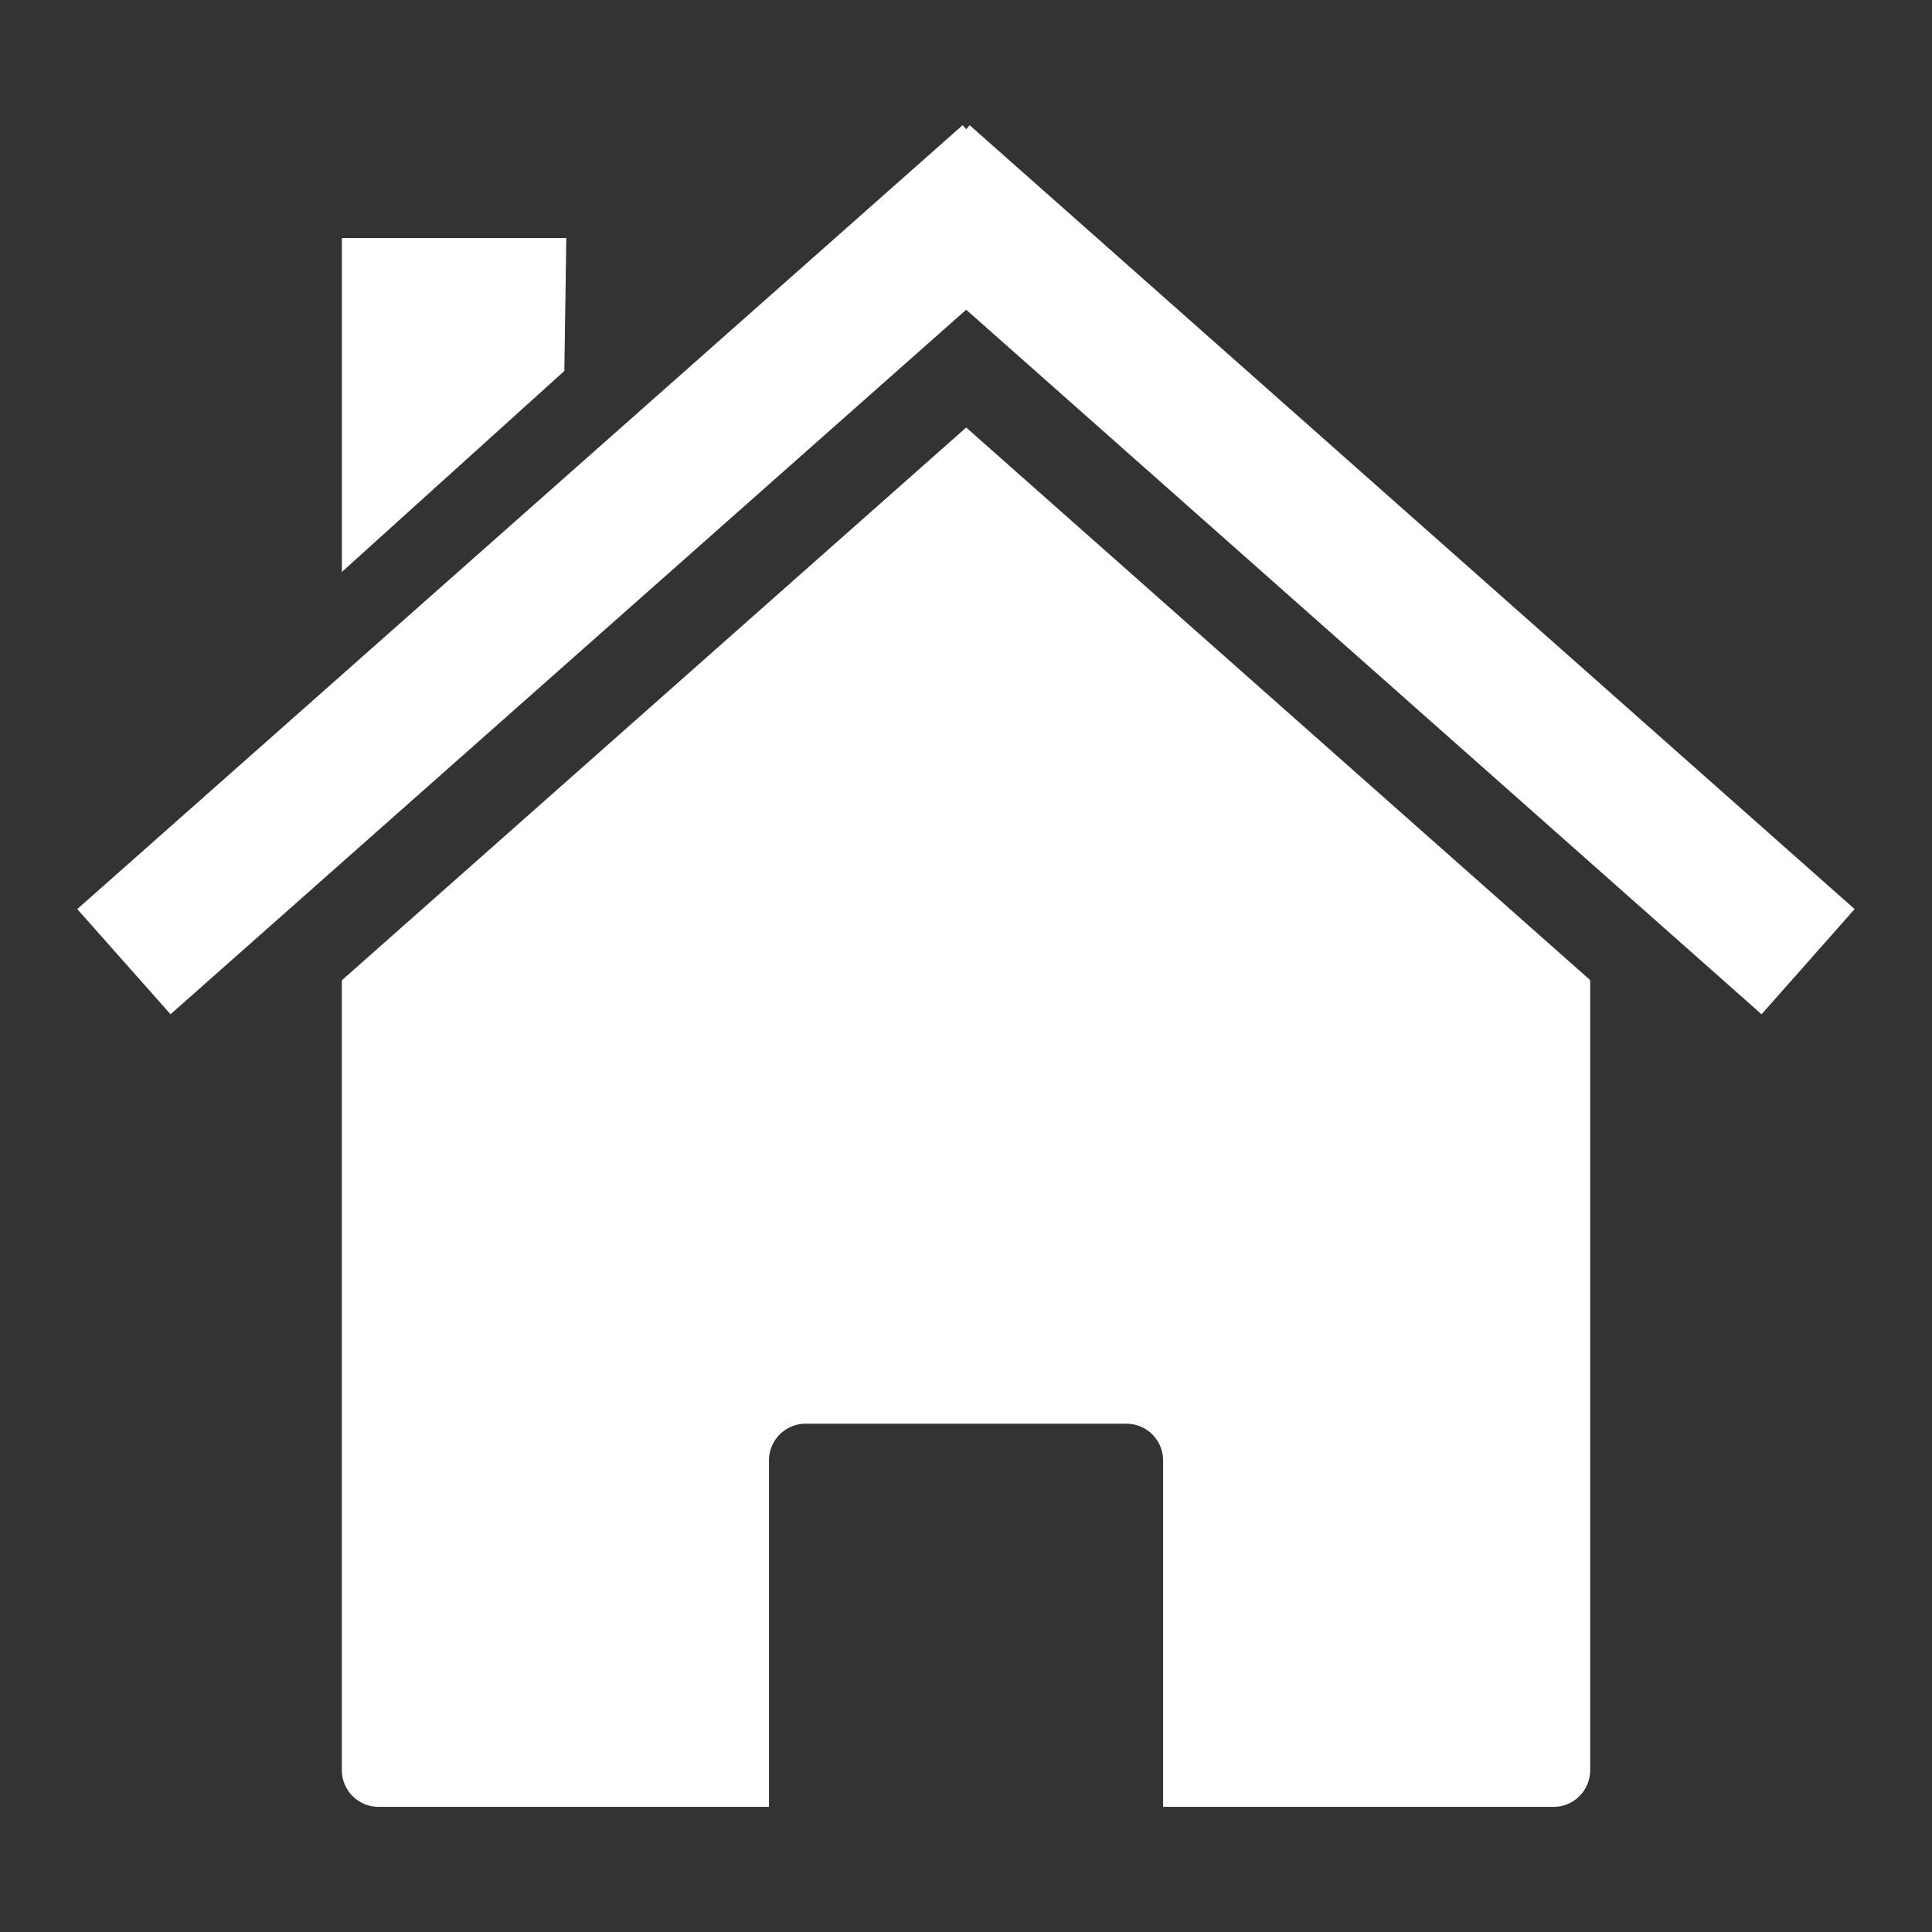
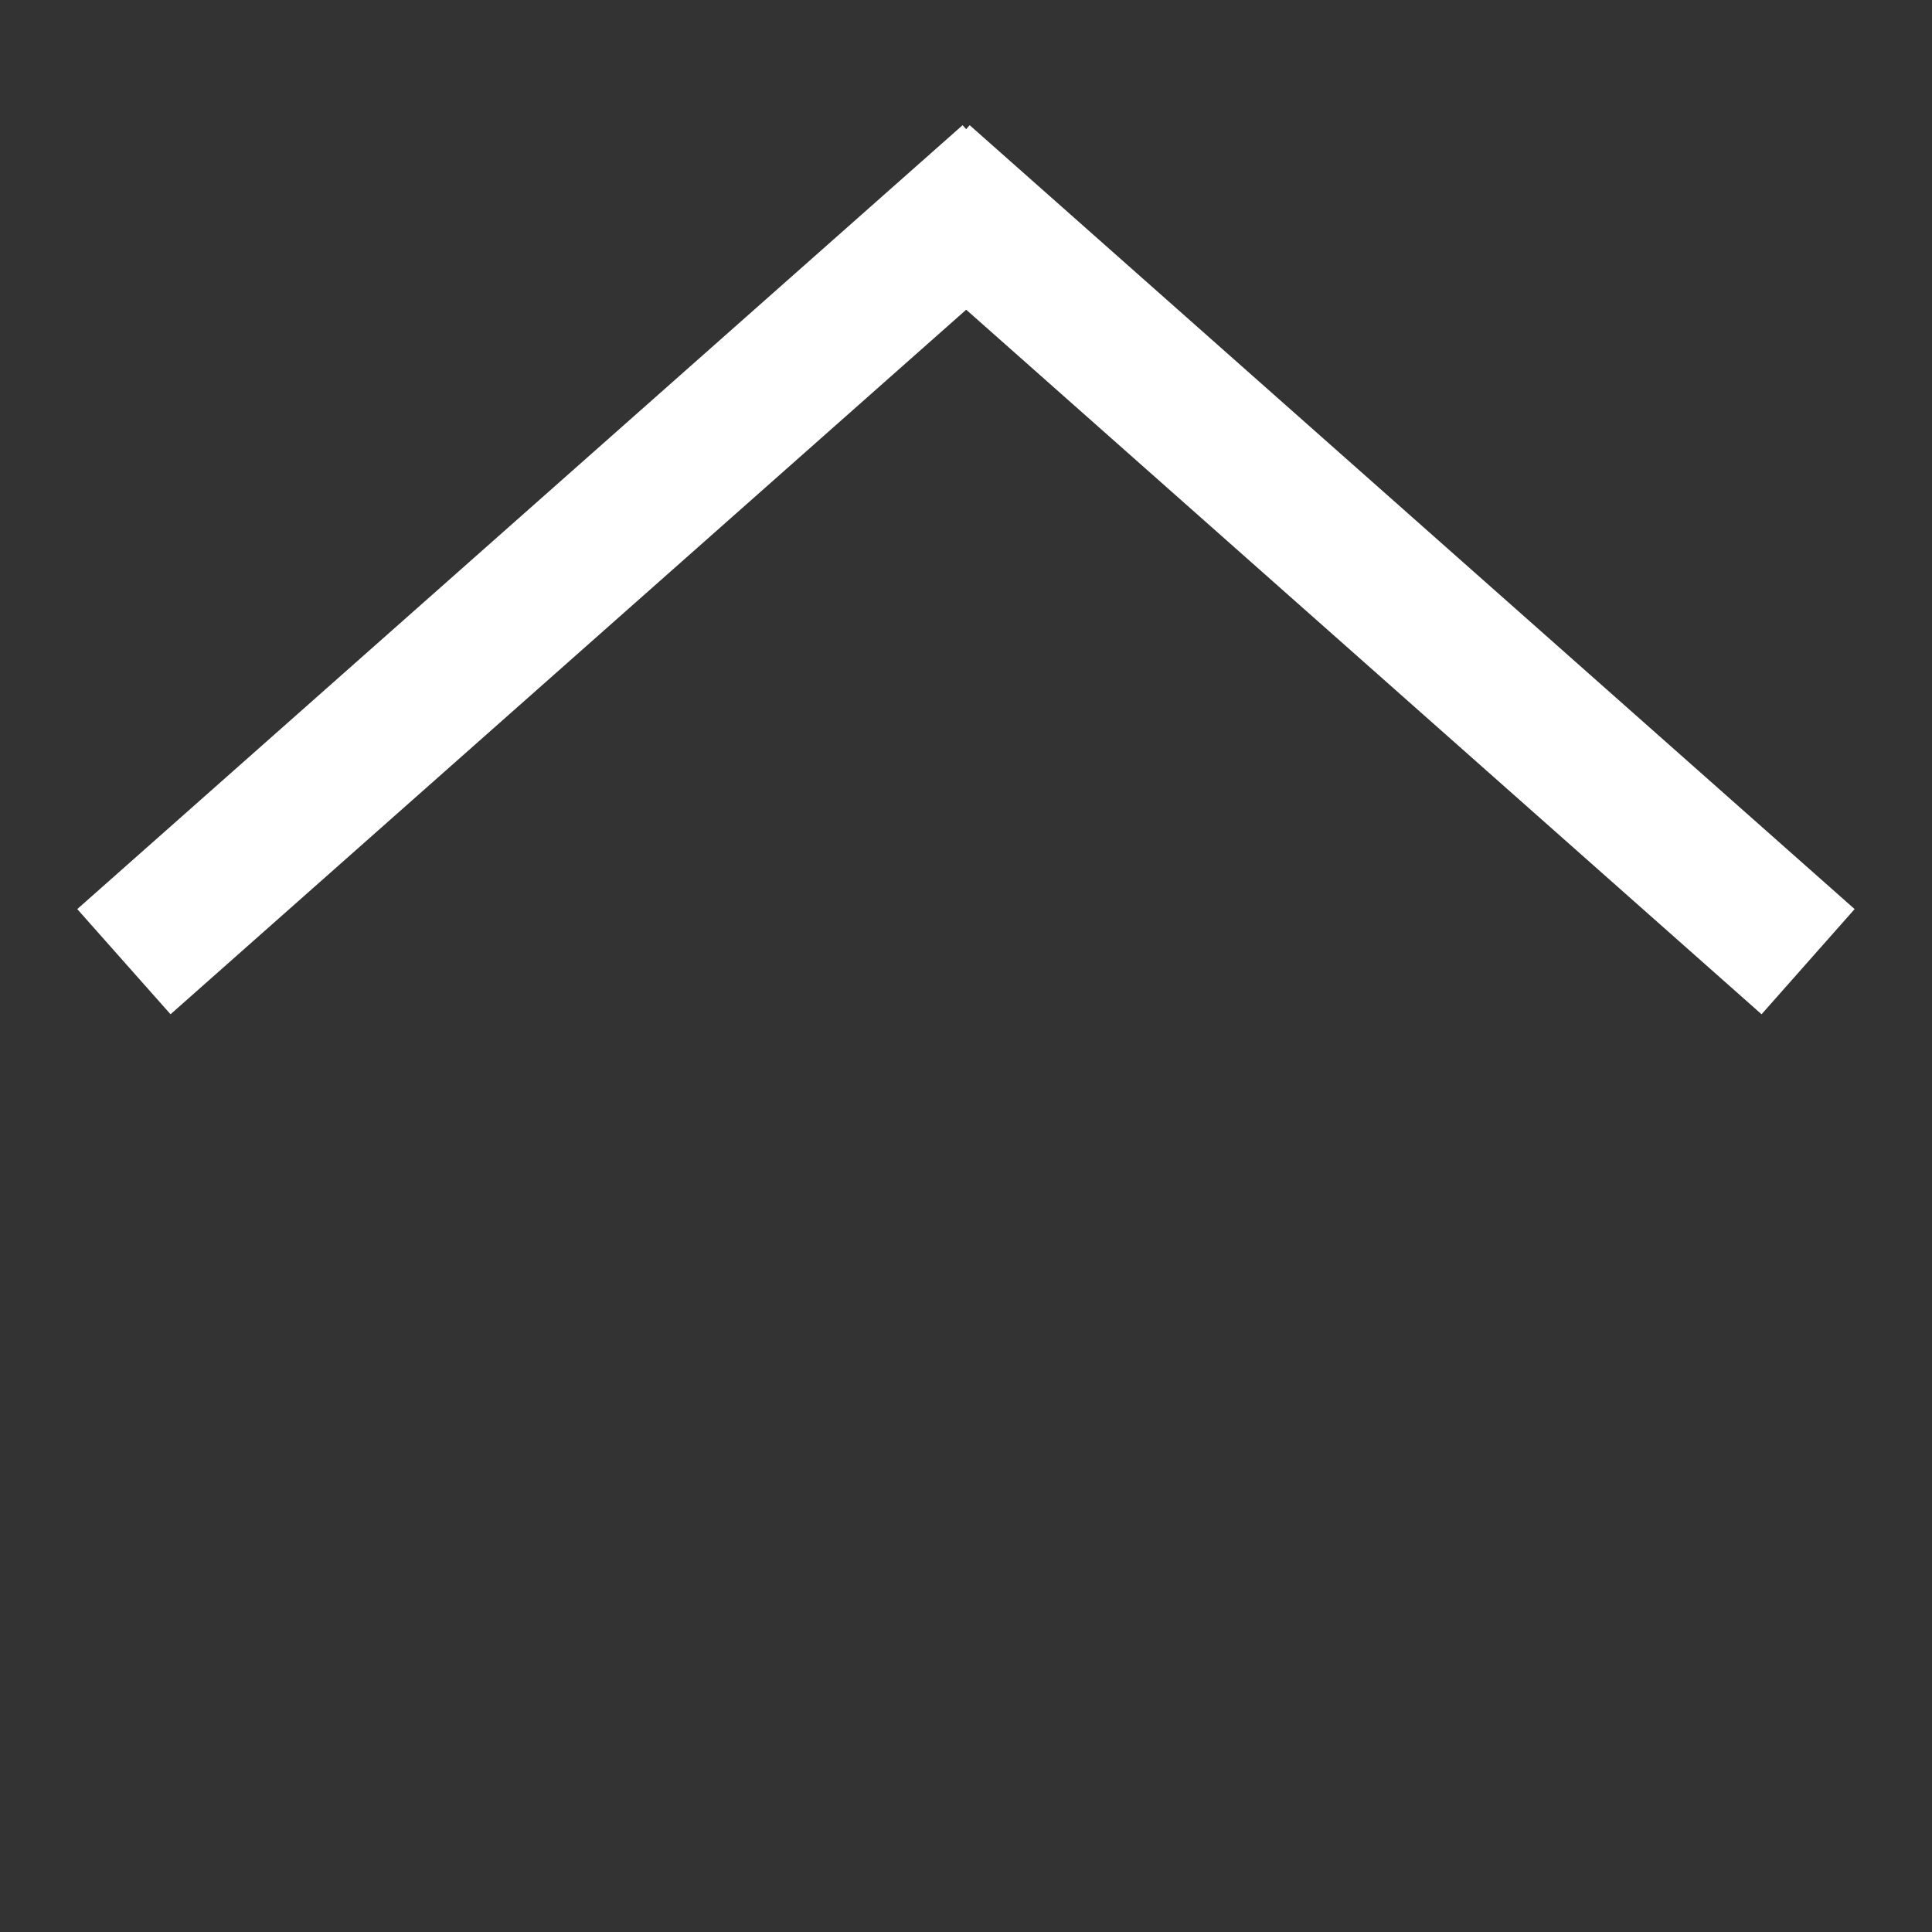
<svg xmlns="http://www.w3.org/2000/svg" xmlns:ns1="http://www.inkscape.org/namespaces/inkscape" xmlns:ns2="http://sodipodi.sourceforge.net/DTD/sodipodi-0.dtd" id="Layer_1" data-name="Layer 1" viewBox="0 0 100 100" version="1.1" ns1:version="0.91 r13725" ns2:docname="home.svg" width="100" height="100">
  <rect x="0" y="0" width="100" height="100" fill="#333333" stroke="none" />
  <ns2:namedview pagecolor="#ffffff" bordercolor="#666666" borderopacity="1" objecttolerance="10" gridtolerance="10" guidetolerance="10" ns1:pageopacity="0" ns1:pageshadow="2" ns1:window-width="1440" ns1:window-height="838" id="namedview15" showgrid="false" fit-margin-top="0" fit-margin-left="0" fit-margin-right="0" fit-margin-bottom="0" ns1:zoom="2.2662772" ns1:cx="50" ns1:cy="49.999999" ns1:window-x="-8" ns1:window-y="-8" ns1:window-maximized="1" ns1:current-layer="Layer_1" />
  <defs id="defs3">
    <style id="style5">.cls-1{fill:#fff;stroke:#666766;stroke-miterlimit:10;stroke-width:3px;}.cls-2{fill:#6c6d6d;}</style>
  </defs>
  <title id="title7">Icon_home_remixofdynamitt</title>
-   <path style="fill:#ffffff" ns1:connector-curvature="0" d="m 82.303,50.726 -32.293,-28.598 -32.316,28.611 0,40.879 a 1.902,1.902 0 0 0 1.908,1.905 l 20.2,0 0,-17.925 a 1.902,1.902 0 0 1 1.905,-1.908 l 16.59,0 a 1.902,1.902 0 0 1 1.905,1.908 l 0,17.925 20.2,0 a 1.897,1.897 0 0 0 1.905,-1.905 l 0,-40.892 z" class="cls-2" id="rect2391" />
  <path style="fill:#ffffff" ns1:connector-curvature="0" d="M 49.824,6.48 3.999,47.054 l 4.828,5.444 41.183,-36.468 41.168,36.468 4.817,-5.444 -45.806,-40.575 -0.179,0.207 -0.187,-0.207 0,0 z" class="cls-2" id="path2399" />
-   <path style="fill:#ffffff" ns1:connector-curvature="0" d="m 17.695,12.32 11.617,0 -0.102,6.881 -11.514,10.402 0,-17.283 0,0 z" class="cls-2" id="rect2404" />
</svg>